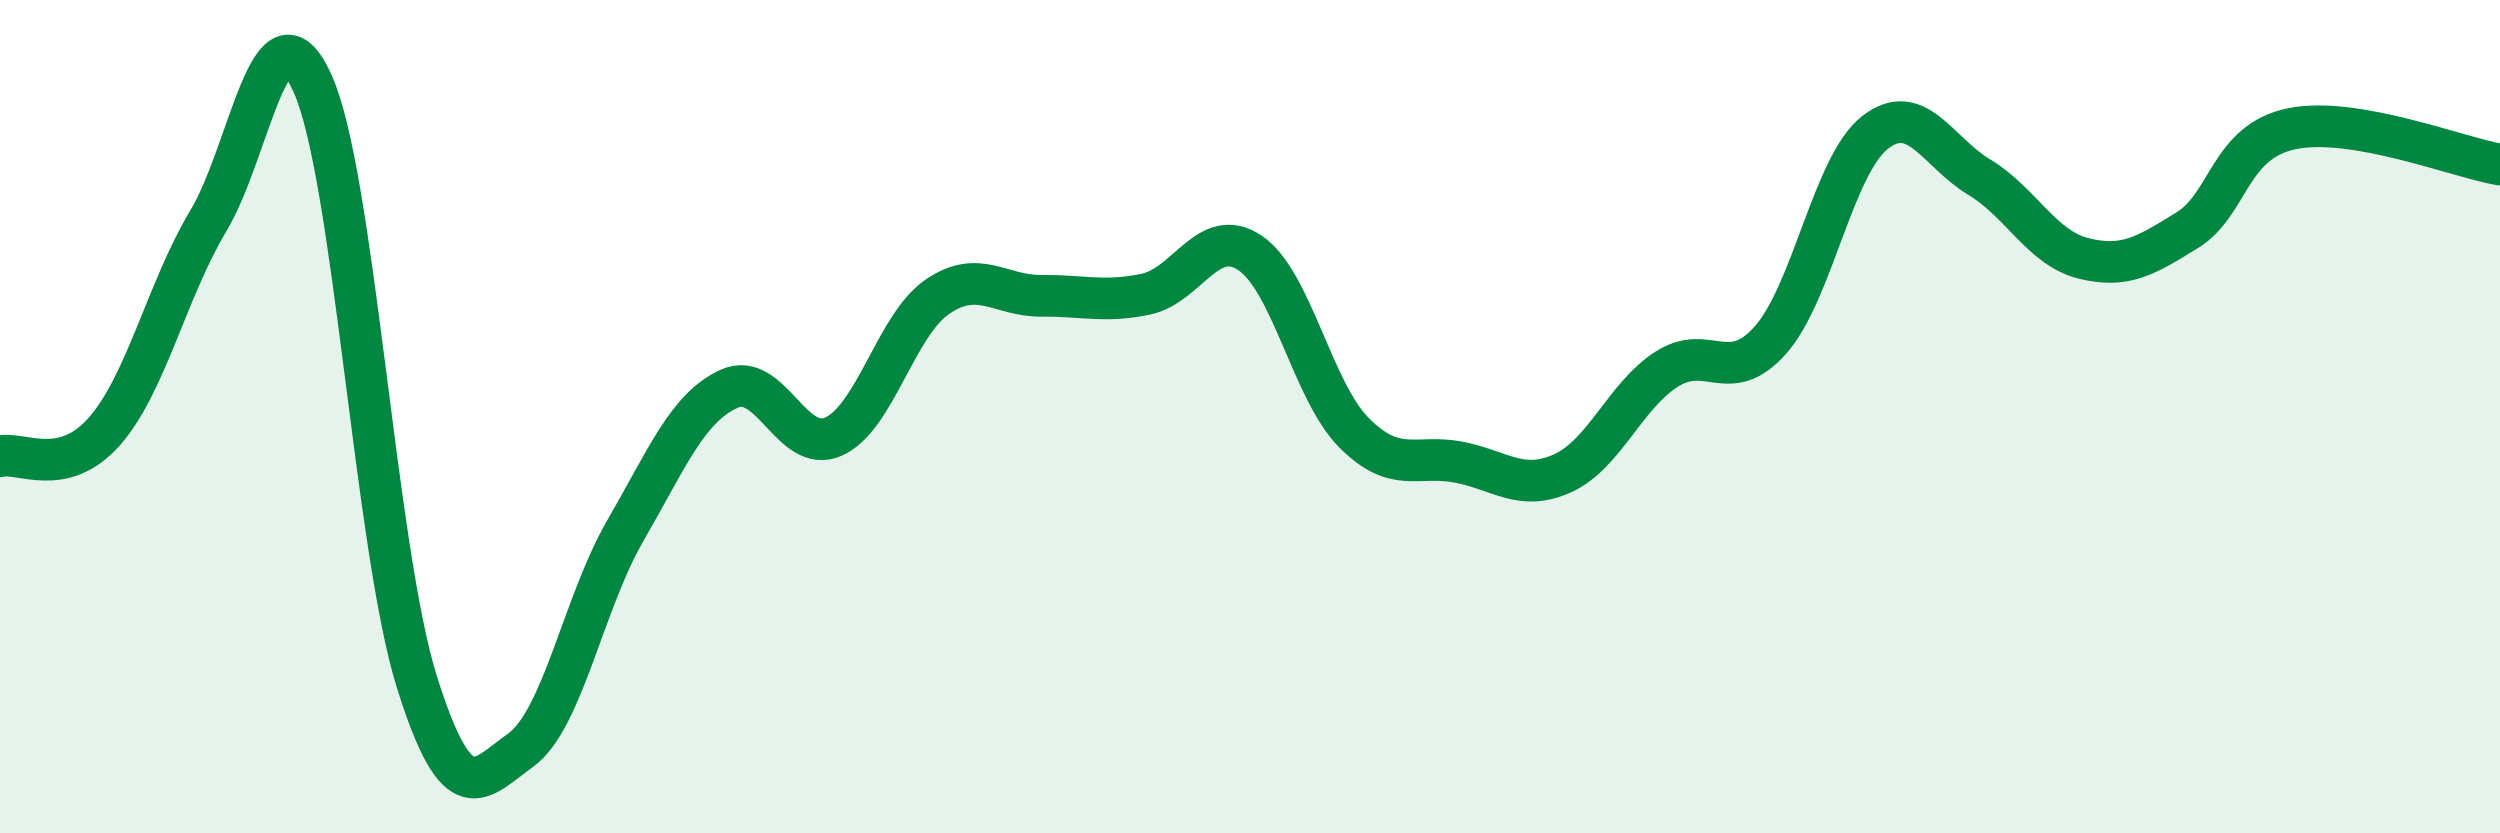
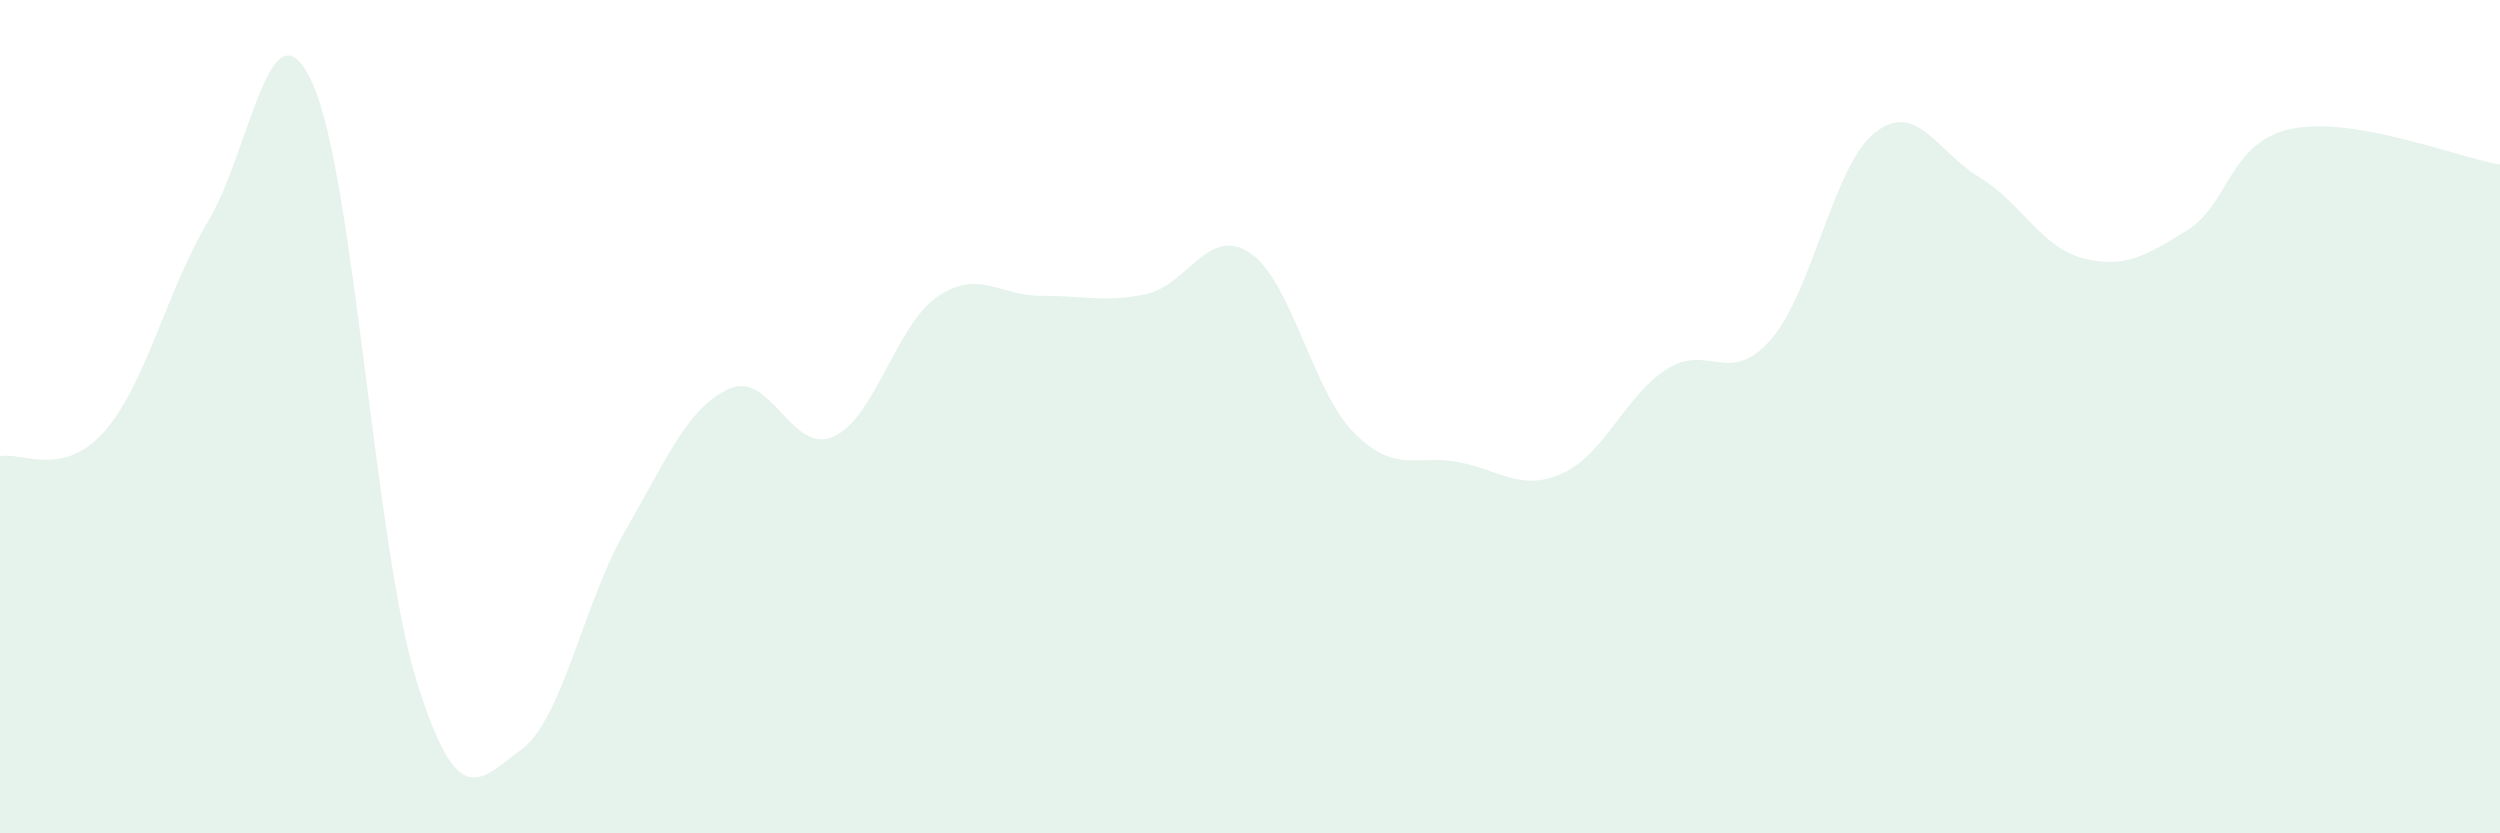
<svg xmlns="http://www.w3.org/2000/svg" width="60" height="20" viewBox="0 0 60 20">
  <path d="M 0,10.95 C 0.5,10.83 1.5,11.49 2.5,10.36 C 3.5,9.23 4,6.97 5,5.3 C 6,3.63 6.5,-0.21 7.5,2 C 8.5,4.21 9,13.15 10,16.35 C 11,19.55 11.5,18.72 12.5,18 C 13.5,17.28 14,14.48 15,12.75 C 16,11.02 16.5,9.78 17.5,9.33 C 18.5,8.88 19,10.92 20,10.48 C 21,10.04 21.5,7.8 22.5,7.12 C 23.5,6.44 24,7.11 25,7.1 C 26,7.09 26.5,7.27 27.5,7.06 C 28.5,6.85 29,5.4 30,6.07 C 31,6.74 31.5,9.39 32.5,10.39 C 33.5,11.39 34,10.9 35,11.09 C 36,11.28 36.5,11.81 37.5,11.36 C 38.5,10.91 39,9.5 40,8.86 C 41,8.22 41.5,9.29 42.5,8.15 C 43.5,7.01 44,3.96 45,3.18 C 46,2.4 46.5,3.65 47.5,4.25 C 48.5,4.85 49,5.95 50,6.2 C 51,6.45 51.5,6.14 52.5,5.52 C 53.5,4.9 53.5,3.4 55,3.09 C 56.5,2.78 59,3.78 60,3.95L60 20L0 20Z" fill="#008740" opacity="0.1" stroke-linecap="round" stroke-linejoin="round" />
-   <path d="M 0,10.95 C 0.5,10.83 1.5,11.49 2.5,10.36 C 3.5,9.23 4,6.97 5,5.3 C 6,3.63 6.5,-0.21 7.5,2 C 8.5,4.21 9,13.15 10,16.35 C 11,19.55 11.5,18.72 12.5,18 C 13.5,17.28 14,14.48 15,12.75 C 16,11.02 16.5,9.78 17.5,9.33 C 18.5,8.88 19,10.92 20,10.48 C 21,10.04 21.5,7.8 22.5,7.12 C 23.5,6.44 24,7.11 25,7.1 C 26,7.09 26.5,7.27 27.5,7.06 C 28.5,6.85 29,5.4 30,6.07 C 31,6.74 31.5,9.39 32.5,10.39 C 33.5,11.39 34,10.9 35,11.09 C 36,11.28 36.5,11.81 37.5,11.36 C 38.5,10.91 39,9.5 40,8.86 C 41,8.22 41.5,9.29 42.5,8.15 C 43.5,7.01 44,3.96 45,3.18 C 46,2.4 46.5,3.65 47.5,4.25 C 48.5,4.85 49,5.95 50,6.2 C 51,6.45 51.5,6.14 52.5,5.52 C 53.5,4.9 53.5,3.4 55,3.09 C 56.5,2.78 59,3.78 60,3.95" stroke="#008740" stroke-width="1" fill="none" stroke-linecap="round" stroke-linejoin="round" />
</svg>